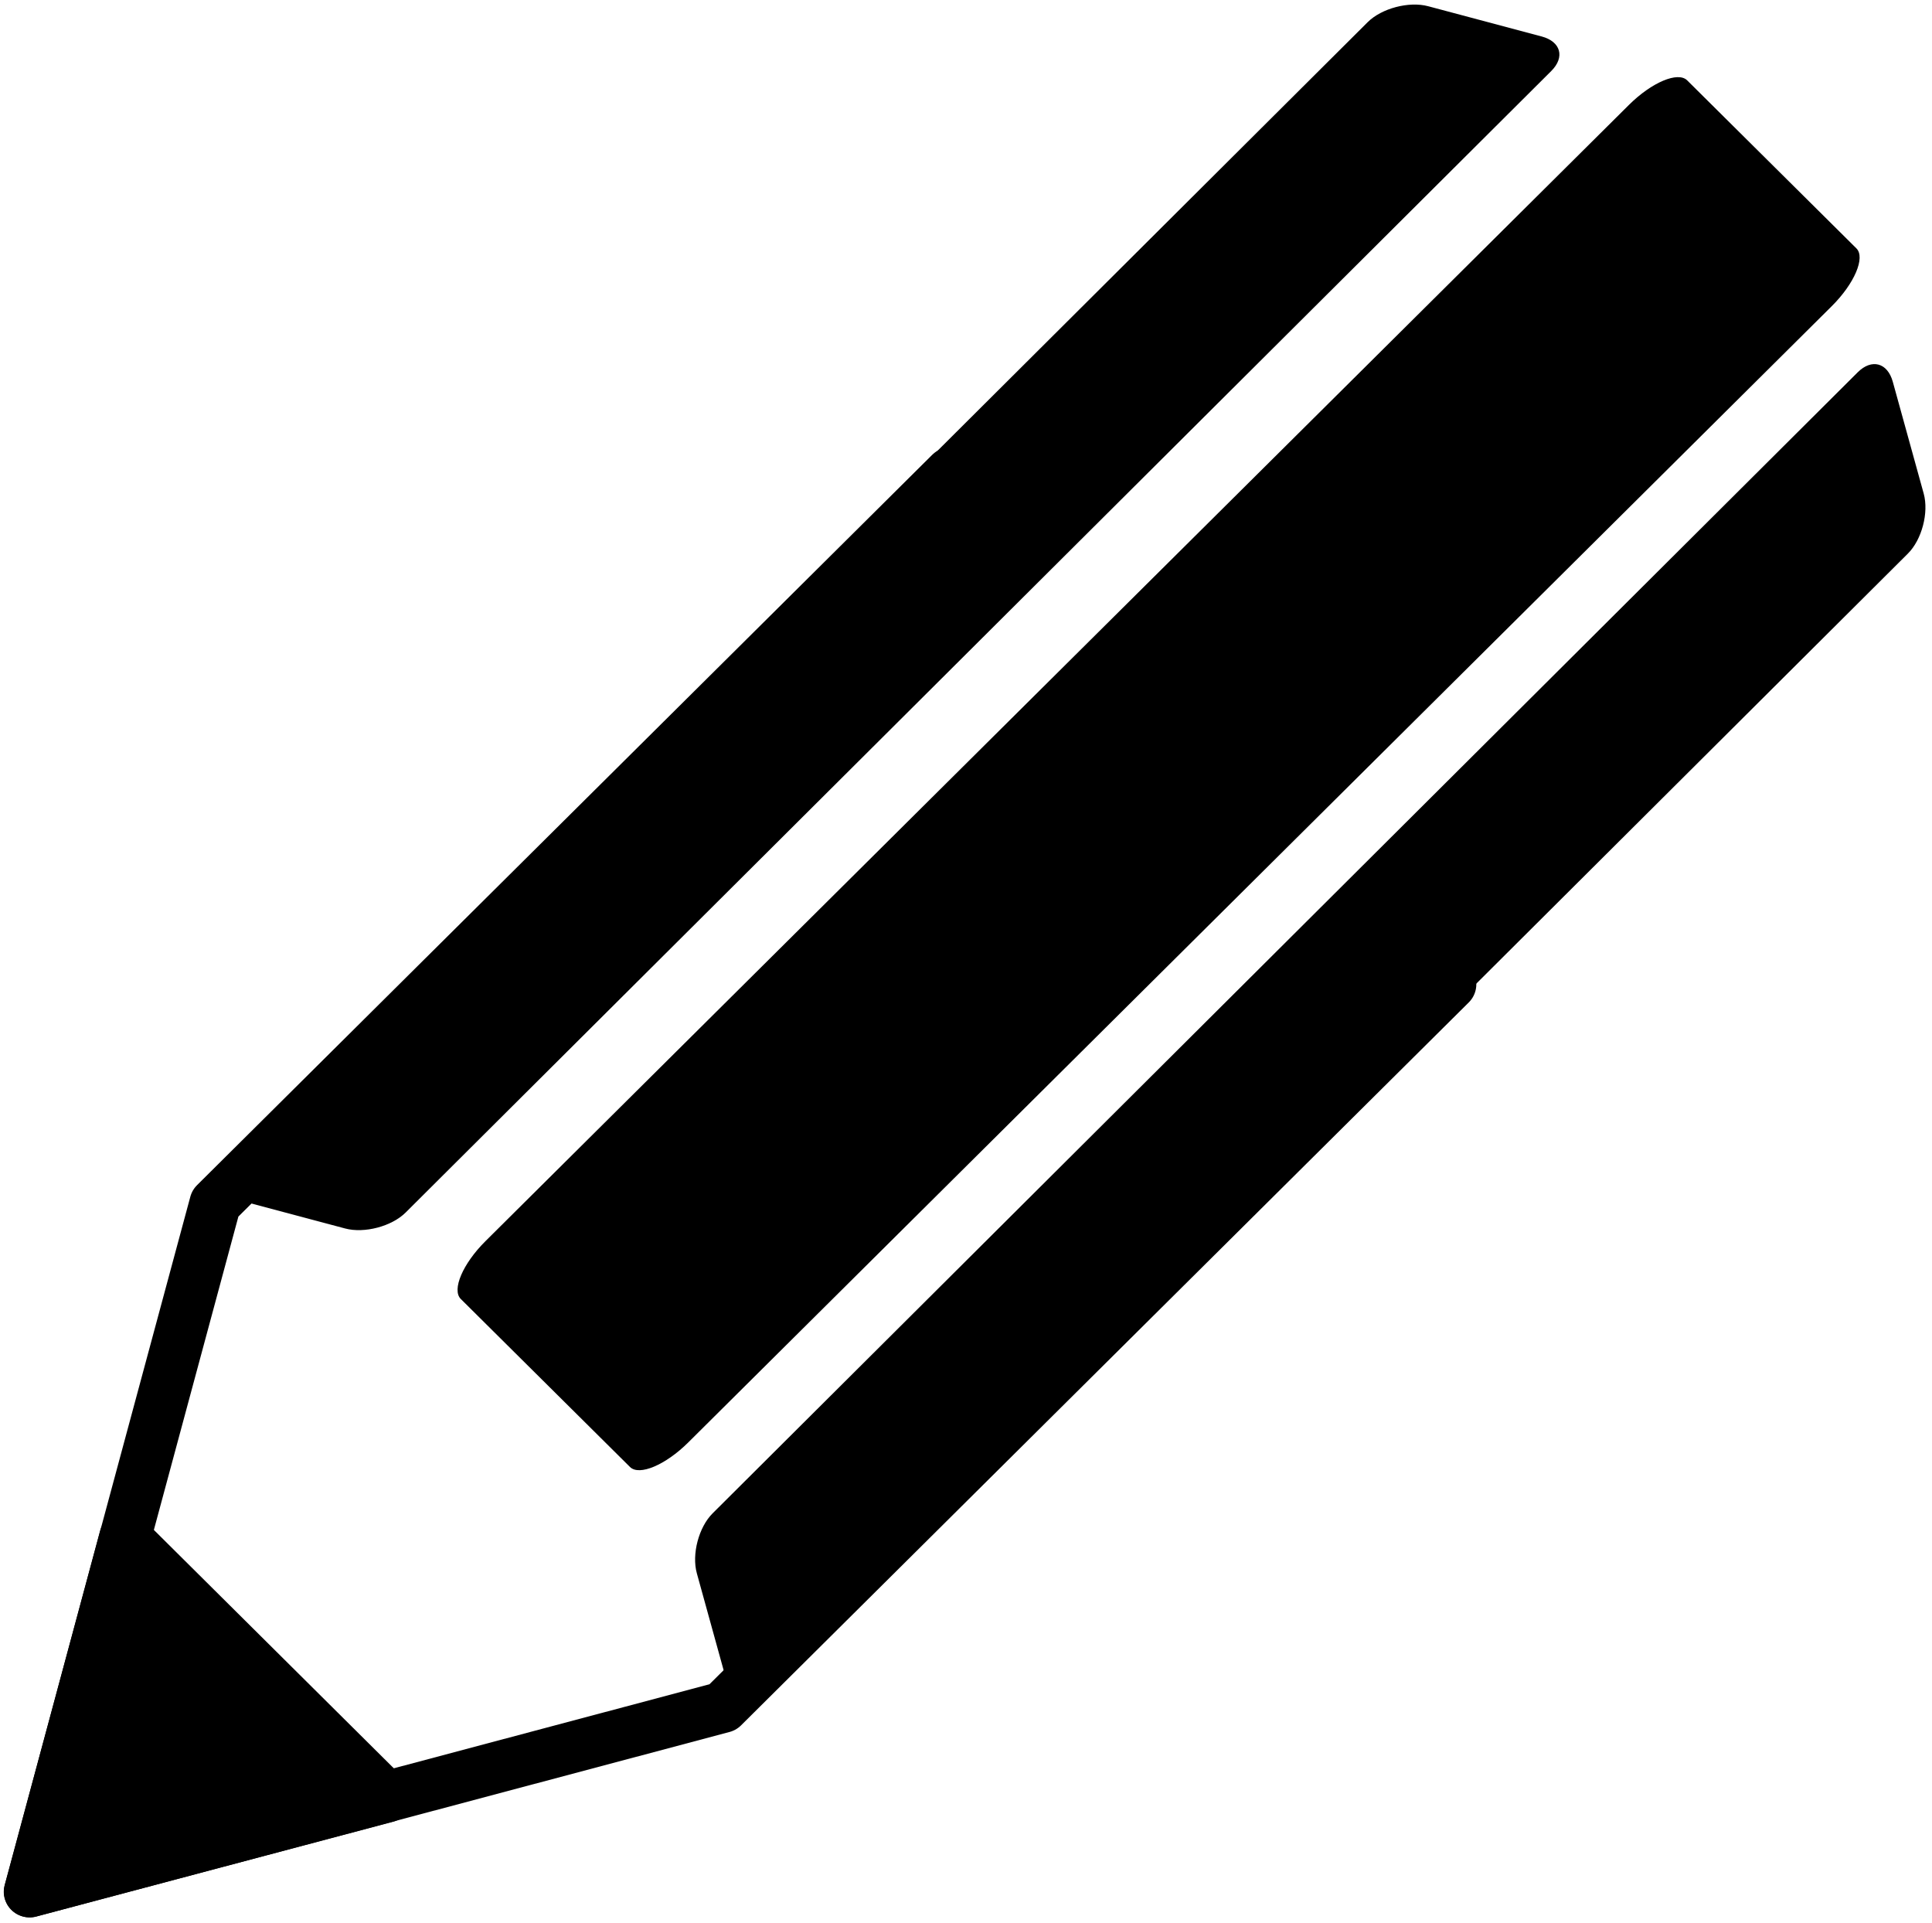
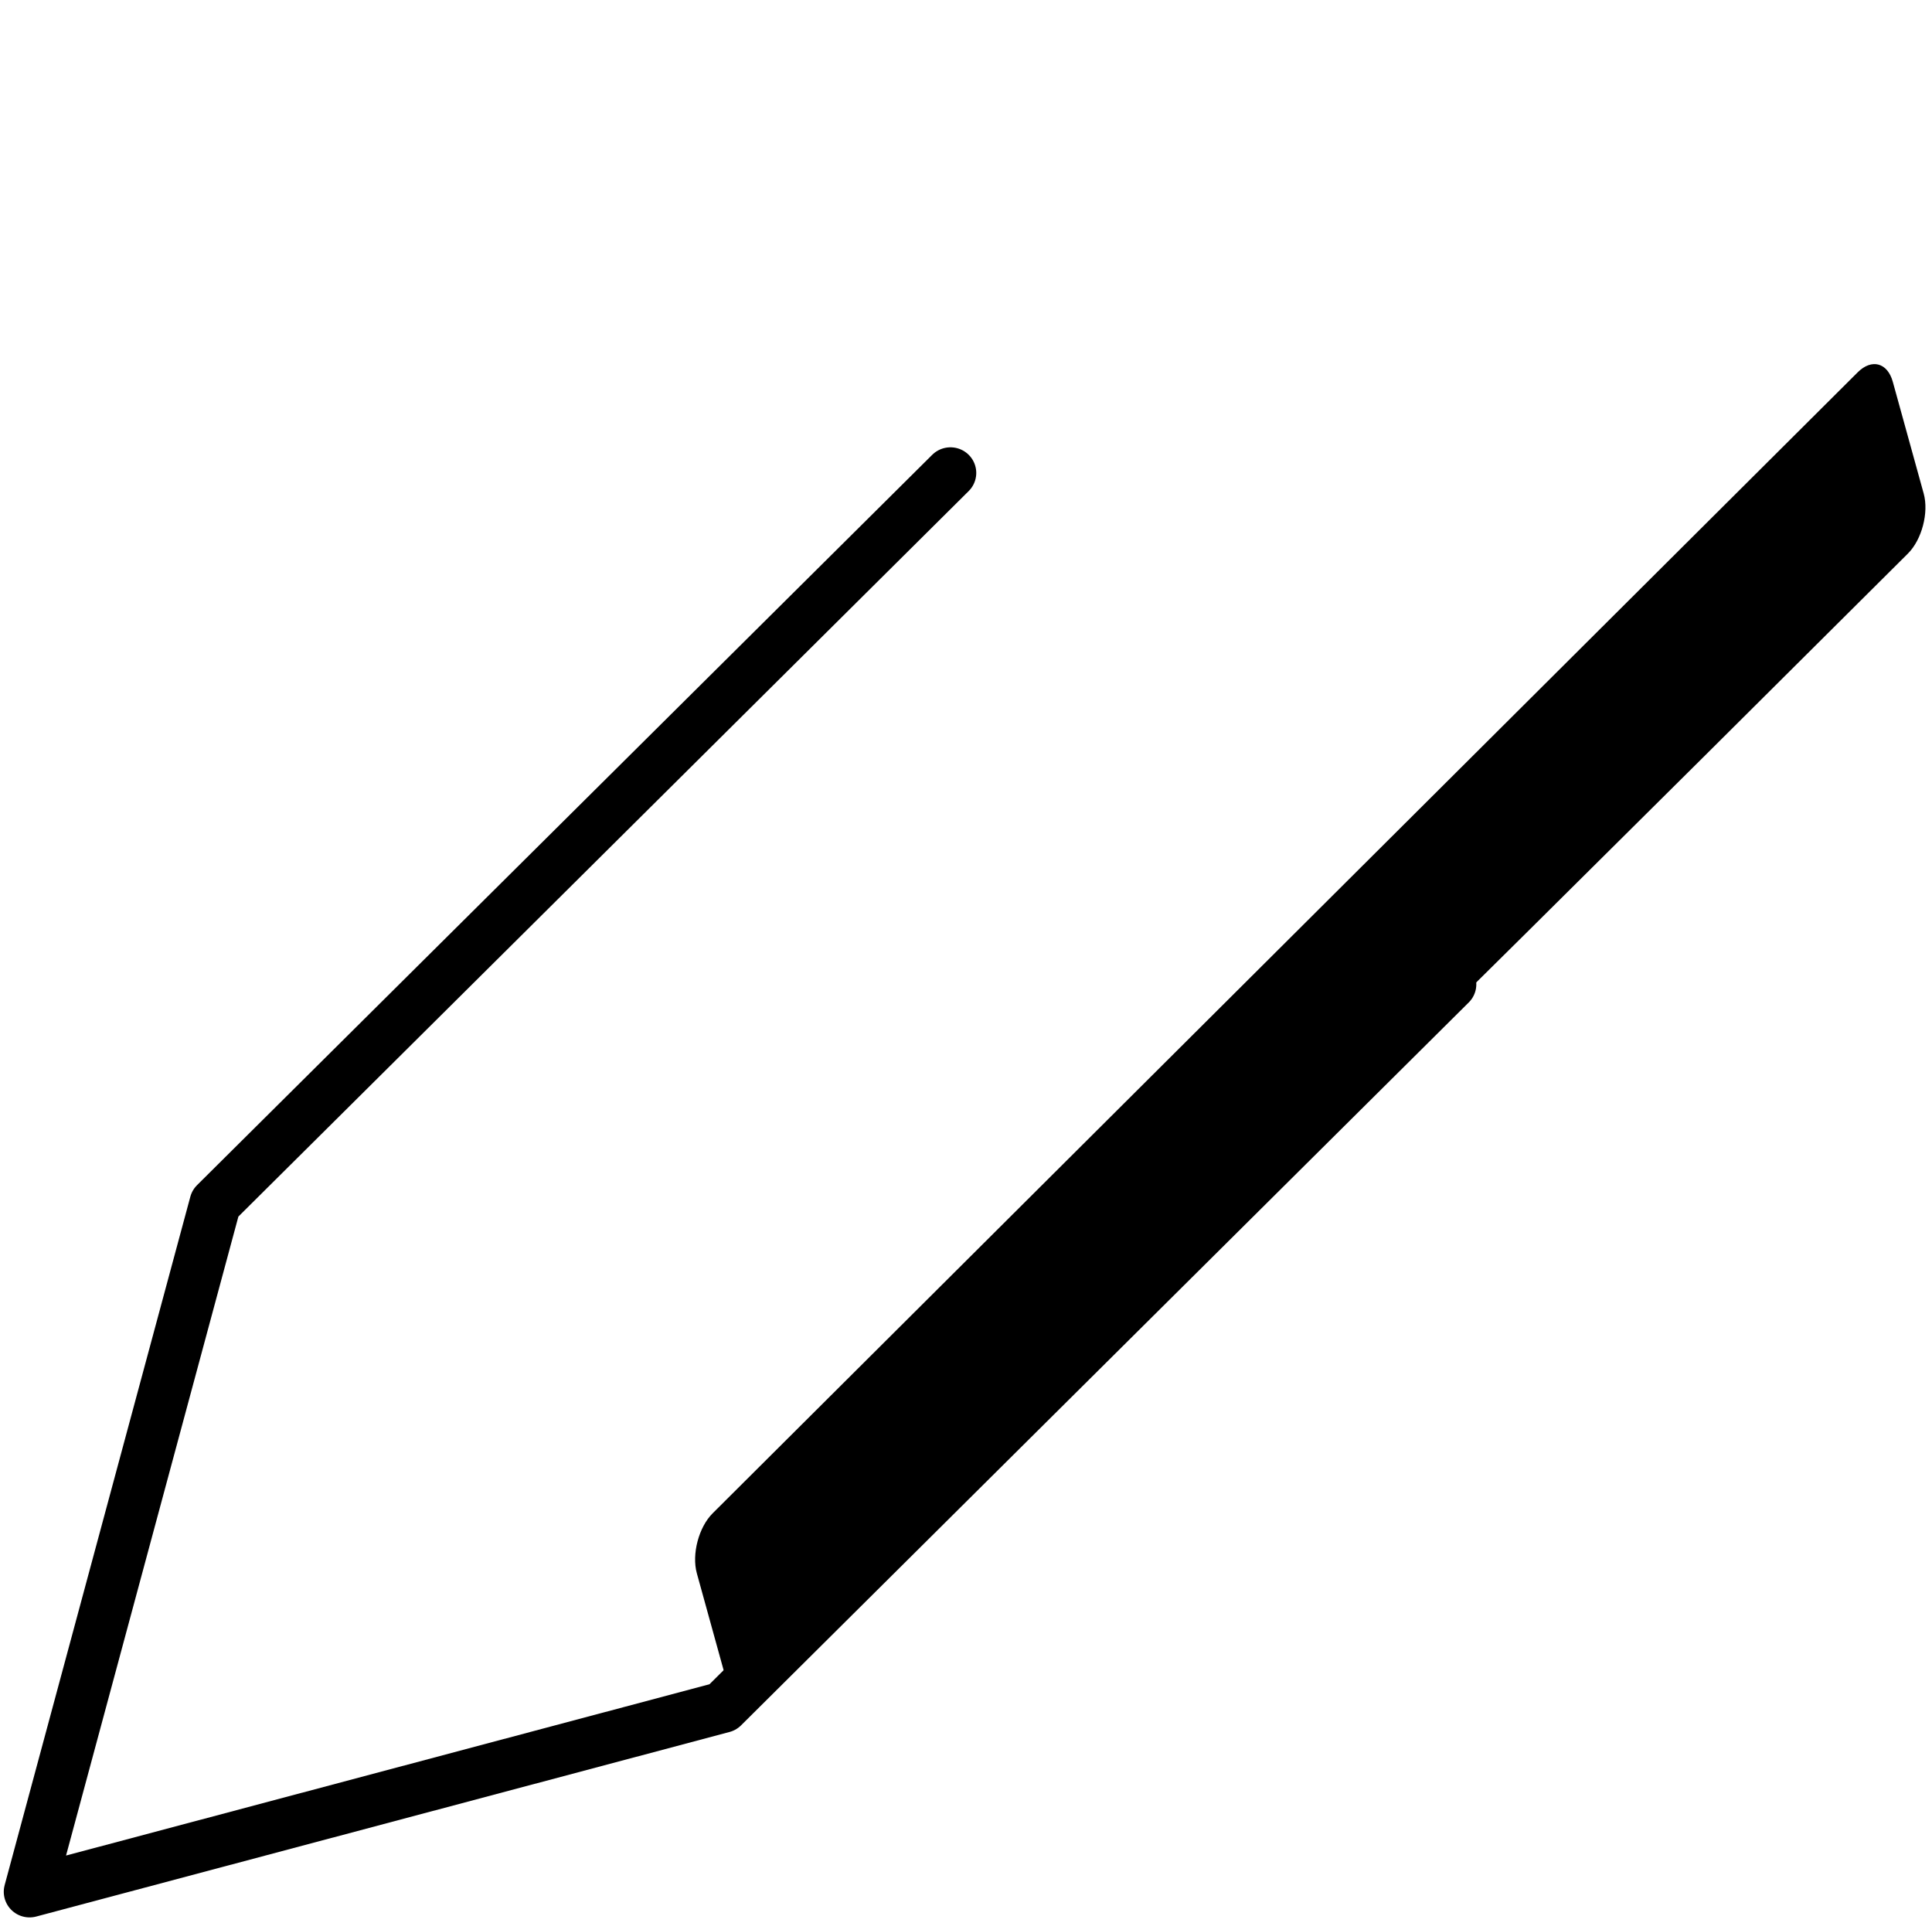
<svg xmlns="http://www.w3.org/2000/svg" width="100%" height="100%" viewBox="0 0 205 204" version="1.1" xml:space="preserve" style="fill-rule:evenodd;clip-rule:evenodd;stroke-linecap:round;stroke-linejoin:round;">
  <g transform="matrix(1.564,0,0,1.564,-2960.6,-534.073)">
    <g>
      <g transform="matrix(1.341,0,0,1.332,1594.52,-538.683)">
        <path d="M295.94,710.91L259.124,747.726L224.051,757.124L233.446,722.062L270.641,684.867" style="fill:none;fill-rule:nonzero;stroke:black;stroke-width:2.61px;" />
      </g>
      <g transform="matrix(-0.355,-1.284,0.948,-0.942,1594.52,-538.683)">
-         <path d="M-818.75,60.3L-812.842,60.3C-811.835,60.3 -811.006,61.121 -811.006,62.119L-810.88,144.116C-810.88,145.114 -811.708,145.935 -812.716,145.935L-818.624,145.935C-819.631,145.935 -820.46,145.114 -820.46,144.116L-820.586,62.119C-820.586,61.121 -819.757,60.3 -818.75,60.3" style="fill-rule:nonzero;" />
+         <path d="M-818.75,60.3L-812.842,60.3C-811.835,60.3 -811.006,61.121 -811.006,62.119L-810.88,144.116C-810.88,145.114 -811.708,145.935 -812.716,145.935L-818.624,145.935C-819.631,145.935 -820.46,145.114 -820.46,144.116C-820.586,61.121 -819.757,60.3 -818.75,60.3" style="fill-rule:nonzero;" />
      </g>
      <g transform="matrix(-0.826,-0.82,1.546,-1.536,1883.21,-656.539)">
-         <path d="M-700.75,-340.44L-686.85,-340.44C-686.095,-340.44 -685.473,-339.619 -685.473,-338.621L-685.473,-288.44C-685.473,-287.443 -686.095,-286.622 -686.85,-286.622L-700.75,-286.622C-701.505,-286.622 -702.127,-287.443 -702.127,-288.44L-702.127,-338.621C-702.127,-339.619 -701.505,-340.44 -700.75,-340.44" style="fill-rule:nonzero;" />
-       </g>
+         </g>
      <g transform="matrix(1.295,0.345,0.948,-0.942,1594.52,-538.683)">
-         <path d="M780.5,-734.79L786.443,-734.79C787.45,-734.79 788.279,-733.969 788.279,-732.971L788.155,-650.815C788.155,-649.817 787.327,-648.996 786.319,-648.996L780.376,-648.996C779.369,-648.996 778.54,-649.817 778.54,-650.815L778.664,-732.971C778.664,-733.969 779.493,-734.79 780.5,-734.79" style="fill-rule:nonzero;" />
-       </g>
+         </g>
      <g transform="matrix(1.341,0,0,1.332,1594.52,-538.683)">
-         <path d="M224.06,757.12L242.098,752.3L228.879,739.081L224.059,757.119L224.06,757.12Z" style="fill-rule:nonzero;stroke:black;stroke-width:2.61px;" />
-       </g>
+         </g>
    </g>
  </g>
</svg>